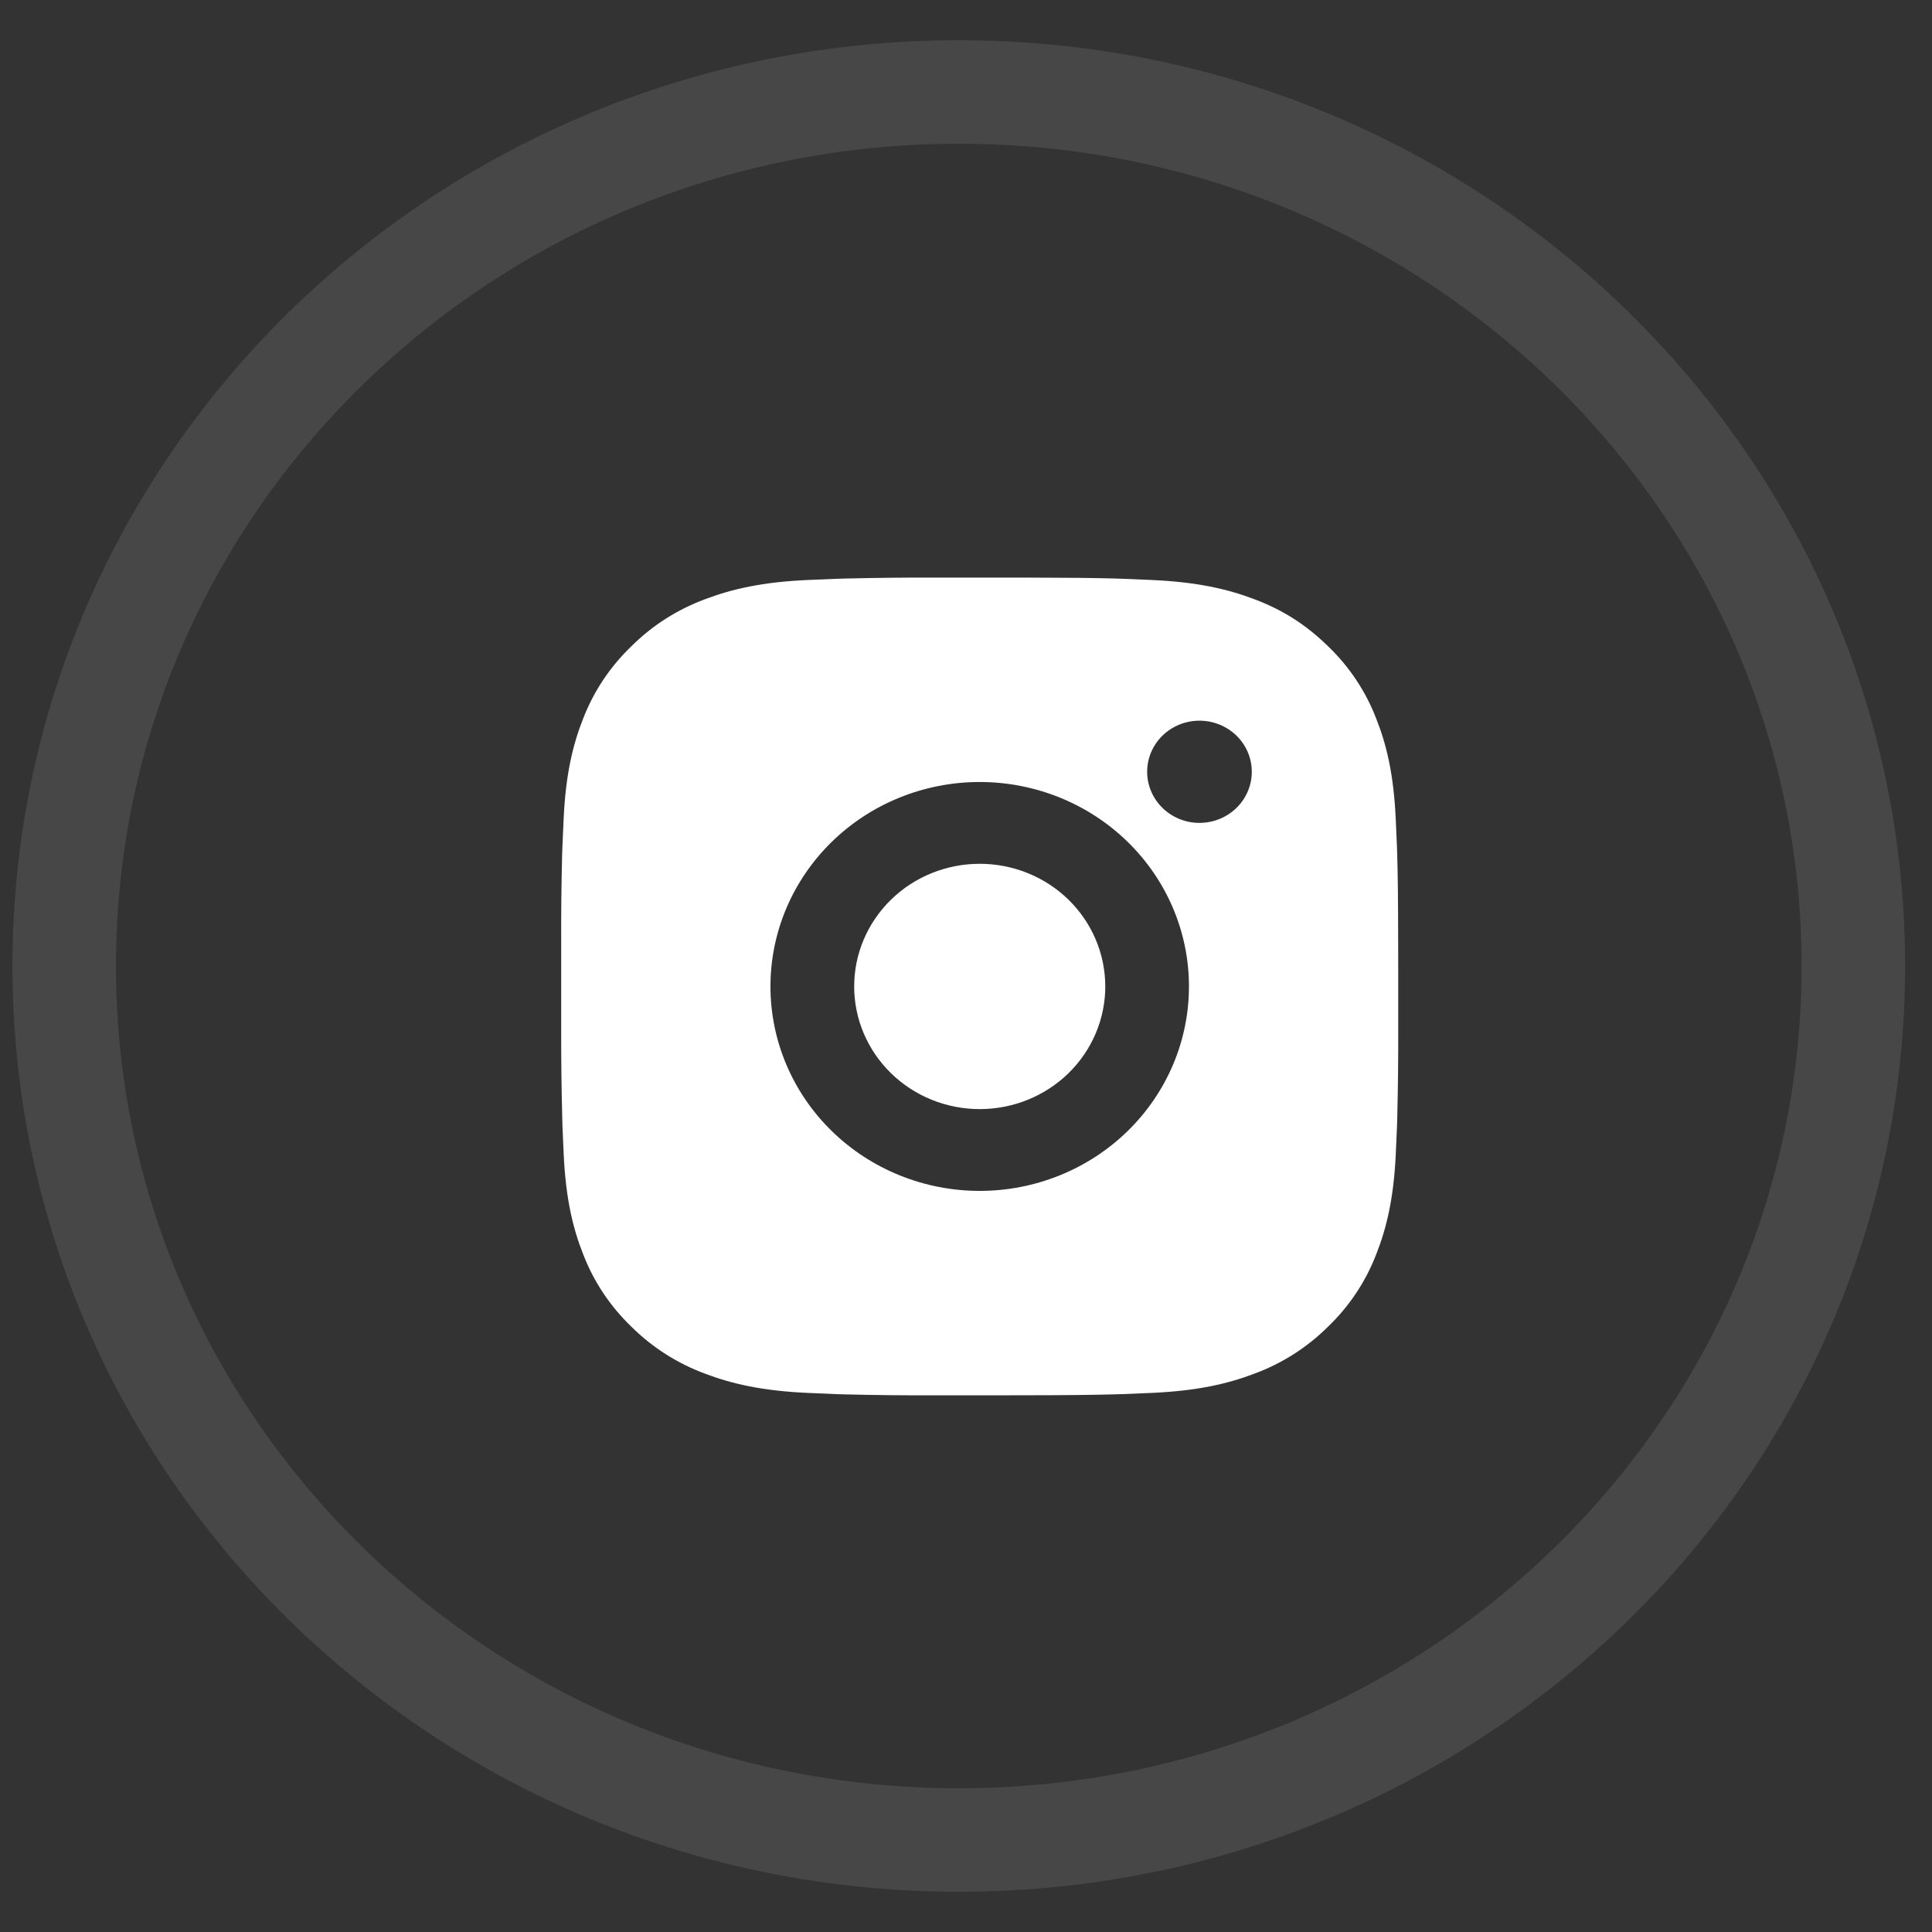
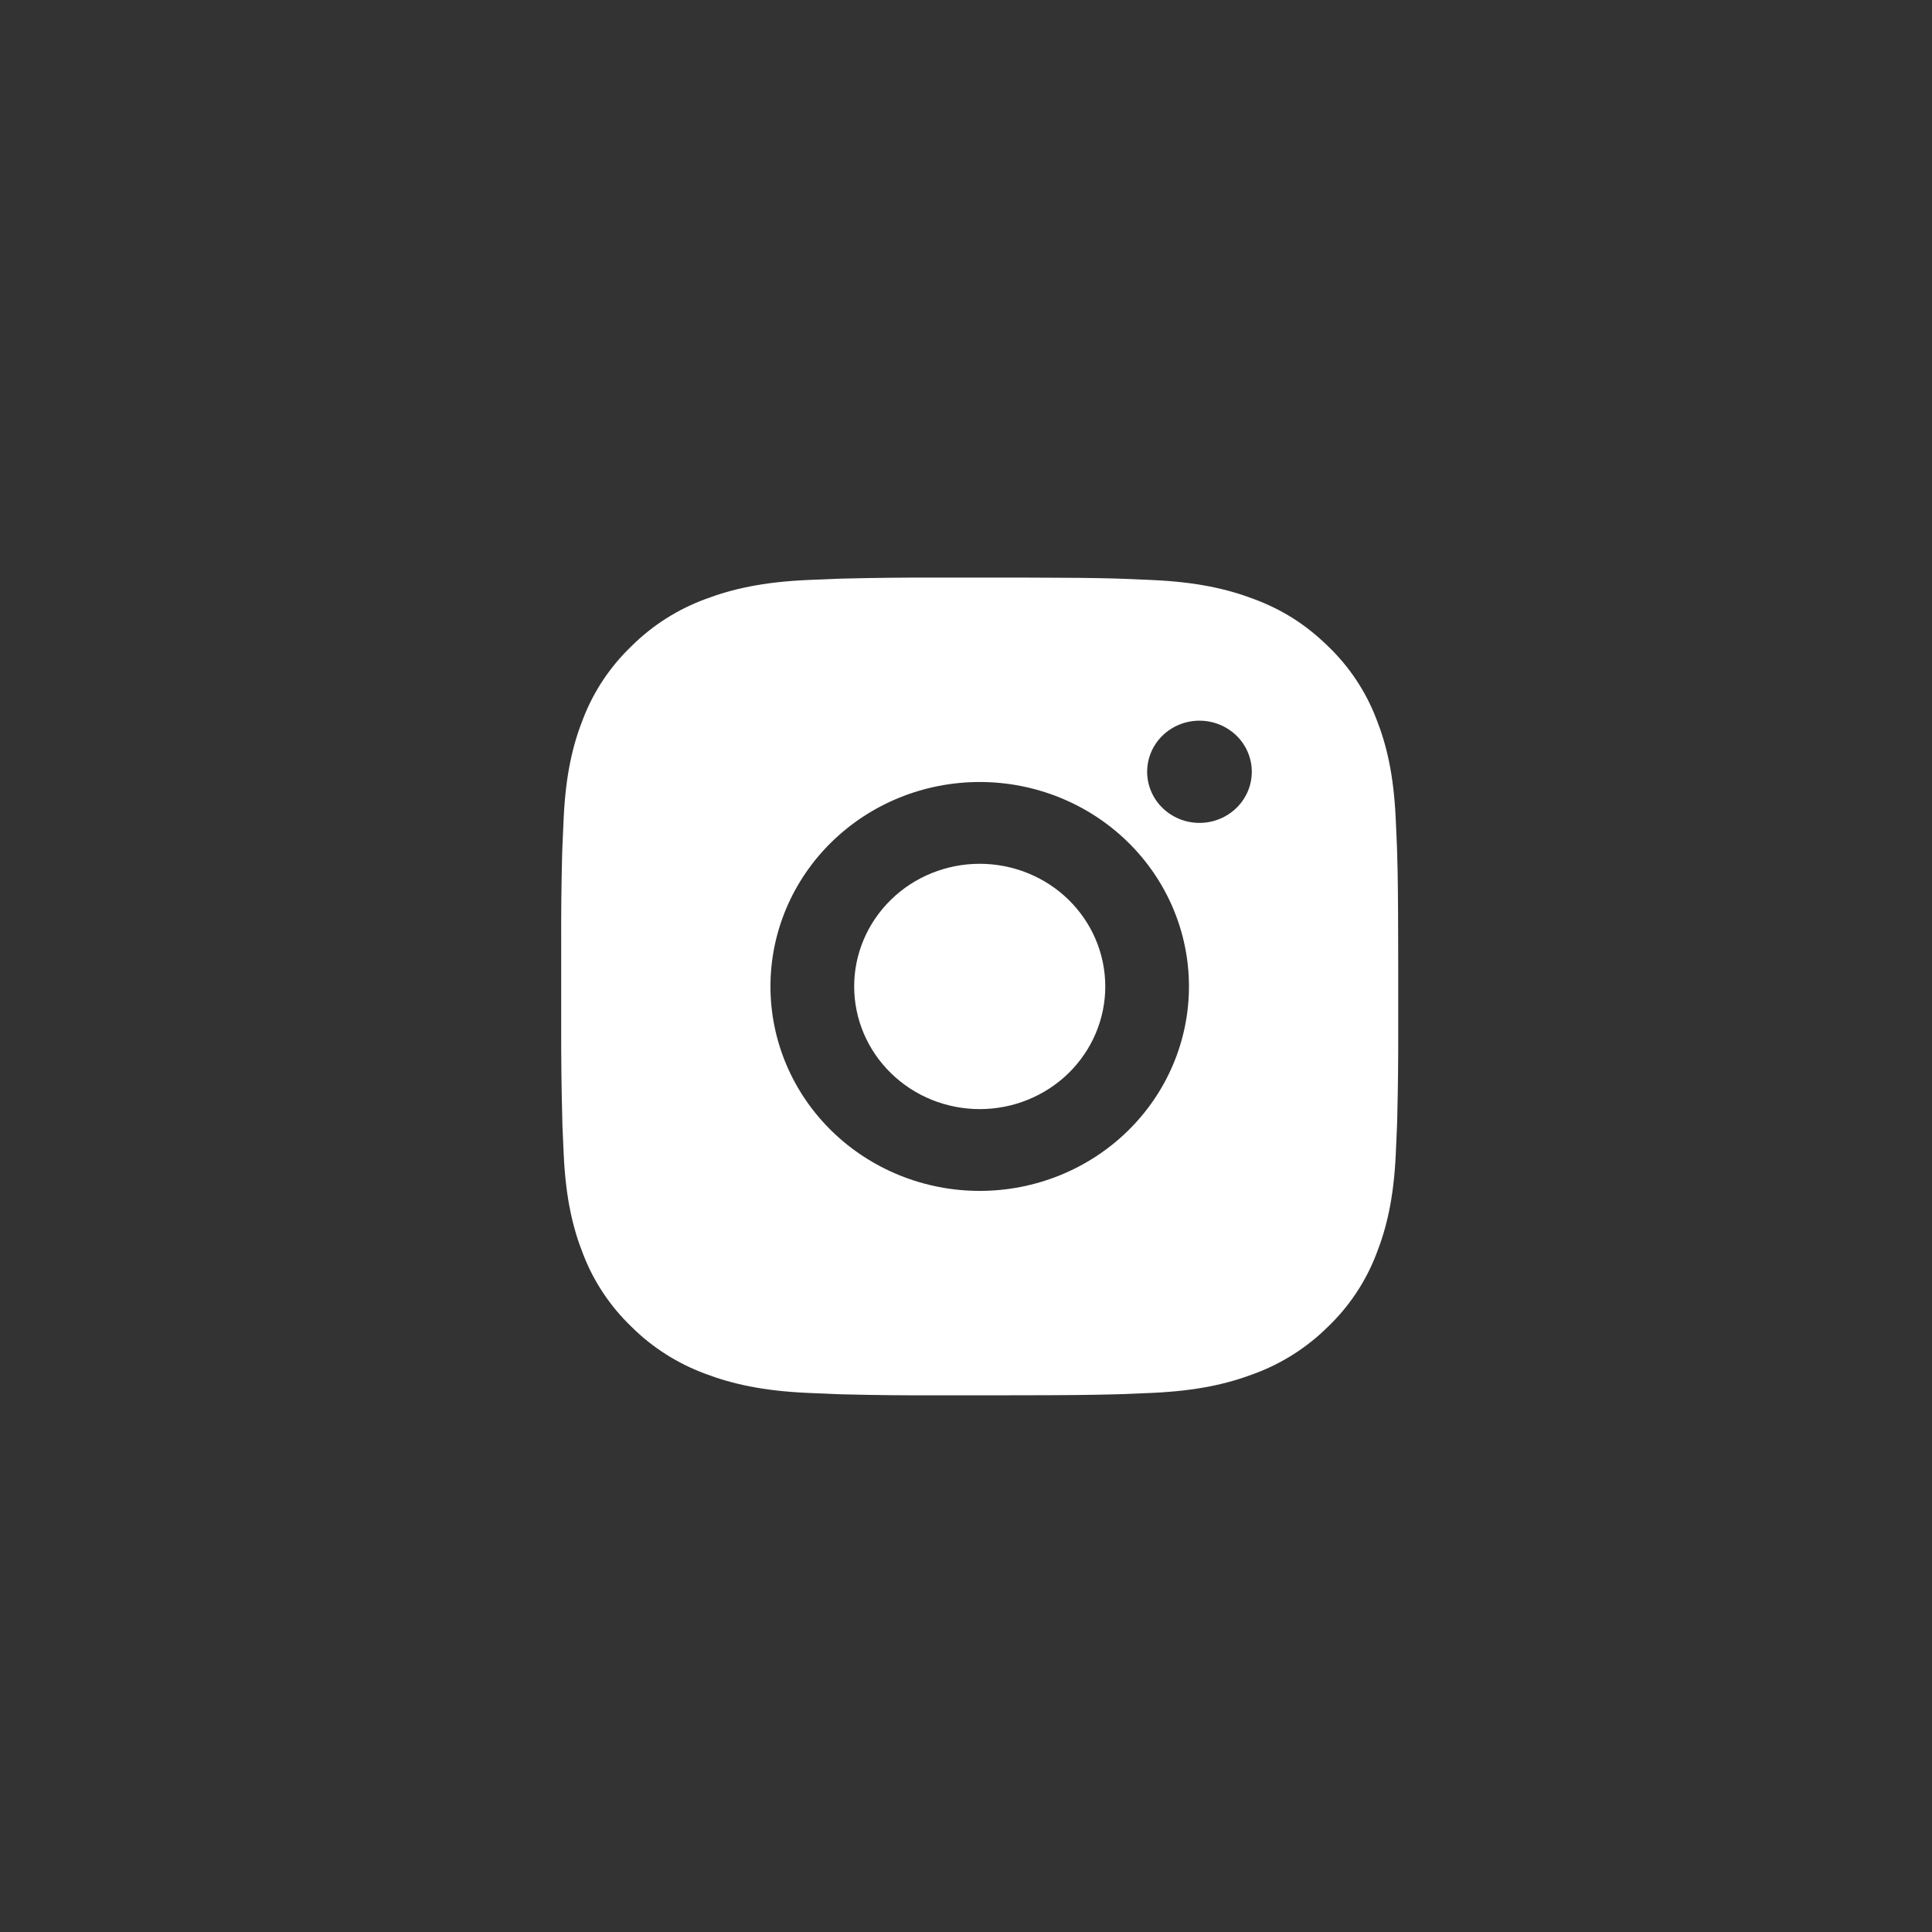
<svg xmlns="http://www.w3.org/2000/svg" viewBox="0 0 42 42">
  <rect x="0" y="0" width="42" height="42" fill="#333333" stroke="none" />
  <g transform="translate(1.396 2)">
-     <path d="M 38.894 19 C 38.894 29.493 30.187 38 19.447 38 C 8.707 38 0 29.493 0 19 C 0 8.507 8.707 0 19.447 0 C 30.187 0 38.894 8.507 38.894 19 Z" fill="transparent" stroke-width="2.25" stroke="rgb(255,255,255)" stroke-miterlimit="10" stroke-dasharray="" opacity="0.1" />
    <path d="M 20.837 10.556 C 21.861 10.558 22.38 10.564 22.829 10.576 L 23.005 10.582 C 23.209 10.589 23.41 10.598 23.653 10.609 C 24.621 10.653 25.282 10.803 25.861 11.022 C 26.462 11.248 26.967 11.554 27.473 12.047 C 27.936 12.491 28.294 13.029 28.522 13.622 C 28.747 14.188 28.9 14.834 28.945 15.78 C 28.956 16.017 28.965 16.213 28.973 16.413 L 28.978 16.586 C 28.992 17.023 28.997 17.531 28.999 18.531 L 29 19.194 L 29 20.358 C 29.002 21.007 28.995 21.655 28.979 22.303 L 28.974 22.476 C 28.966 22.676 28.957 22.872 28.946 23.108 C 28.901 24.055 28.746 24.7 28.522 25.267 C 28.294 25.86 27.936 26.398 27.473 26.842 C 27.018 27.294 26.469 27.644 25.861 27.867 C 25.282 28.086 24.621 28.236 23.653 28.28 L 23.005 28.307 L 22.829 28.312 C 22.38 28.324 21.861 28.331 20.837 28.332 L 20.159 28.333 L 18.968 28.333 C 18.303 28.336 17.64 28.329 16.976 28.313 L 16.8 28.308 C 16.584 28.3 16.367 28.29 16.152 28.28 C 15.184 28.236 14.523 28.086 13.943 27.867 C 13.336 27.644 12.785 27.294 12.331 26.842 C 11.868 26.398 11.51 25.86 11.282 25.267 C 11.057 24.7 10.904 24.055 10.859 23.108 L 10.831 22.476 L 10.827 22.303 C 10.81 21.655 10.802 21.007 10.804 20.358 L 10.804 18.531 C 10.801 17.882 10.808 17.234 10.824 16.586 L 10.83 16.413 C 10.838 16.213 10.847 16.017 10.858 15.78 C 10.903 14.834 11.056 14.189 11.281 13.622 C 11.51 13.029 11.868 12.491 12.332 12.047 C 12.786 11.595 13.336 11.245 13.943 11.022 C 14.523 10.803 15.183 10.653 16.152 10.609 C 16.394 10.598 16.596 10.589 16.8 10.582 L 16.976 10.577 C 17.639 10.561 18.303 10.554 18.967 10.556 Z M 19.902 15 C 18.696 15 17.538 15.468 16.685 16.302 C 15.832 17.135 15.353 18.266 15.353 19.444 C 15.353 20.623 15.832 21.754 16.685 22.587 C 17.538 23.421 18.696 23.889 19.902 23.889 C 21.108 23.889 22.266 23.421 23.119 22.587 C 23.972 21.754 24.451 20.623 24.451 19.444 C 24.451 18.266 23.972 17.135 23.119 16.302 C 22.266 15.468 21.108 15 19.902 15 Z M 19.902 16.778 C 20.26 16.778 20.615 16.847 20.946 16.981 C 21.278 17.115 21.579 17.311 21.832 17.558 C 22.085 17.806 22.287 18.1 22.424 18.424 C 22.561 18.747 22.631 19.094 22.632 19.444 C 22.632 19.794 22.561 20.141 22.424 20.465 C 22.287 20.788 22.086 21.082 21.833 21.33 C 21.58 21.577 21.278 21.774 20.947 21.908 C 20.616 22.042 20.261 22.111 19.903 22.111 C 19.179 22.111 18.484 21.83 17.973 21.33 C 17.461 20.83 17.173 20.152 17.173 19.444 C 17.173 18.737 17.461 18.059 17.973 17.559 C 18.484 17.059 19.179 16.778 19.903 16.778 M 24.679 13.667 C 24.377 13.667 24.089 13.784 23.875 13.992 C 23.662 14.2 23.542 14.483 23.542 14.778 C 23.542 15.072 23.662 15.355 23.875 15.563 C 24.089 15.772 24.377 15.889 24.679 15.889 C 24.981 15.889 25.27 15.772 25.484 15.563 C 25.697 15.355 25.817 15.072 25.817 14.778 C 25.817 14.483 25.697 14.2 25.484 13.992 C 25.27 13.784 24.981 13.667 24.679 13.667 Z" fill="rgb(255,255,255)" />
  </g>
</svg>